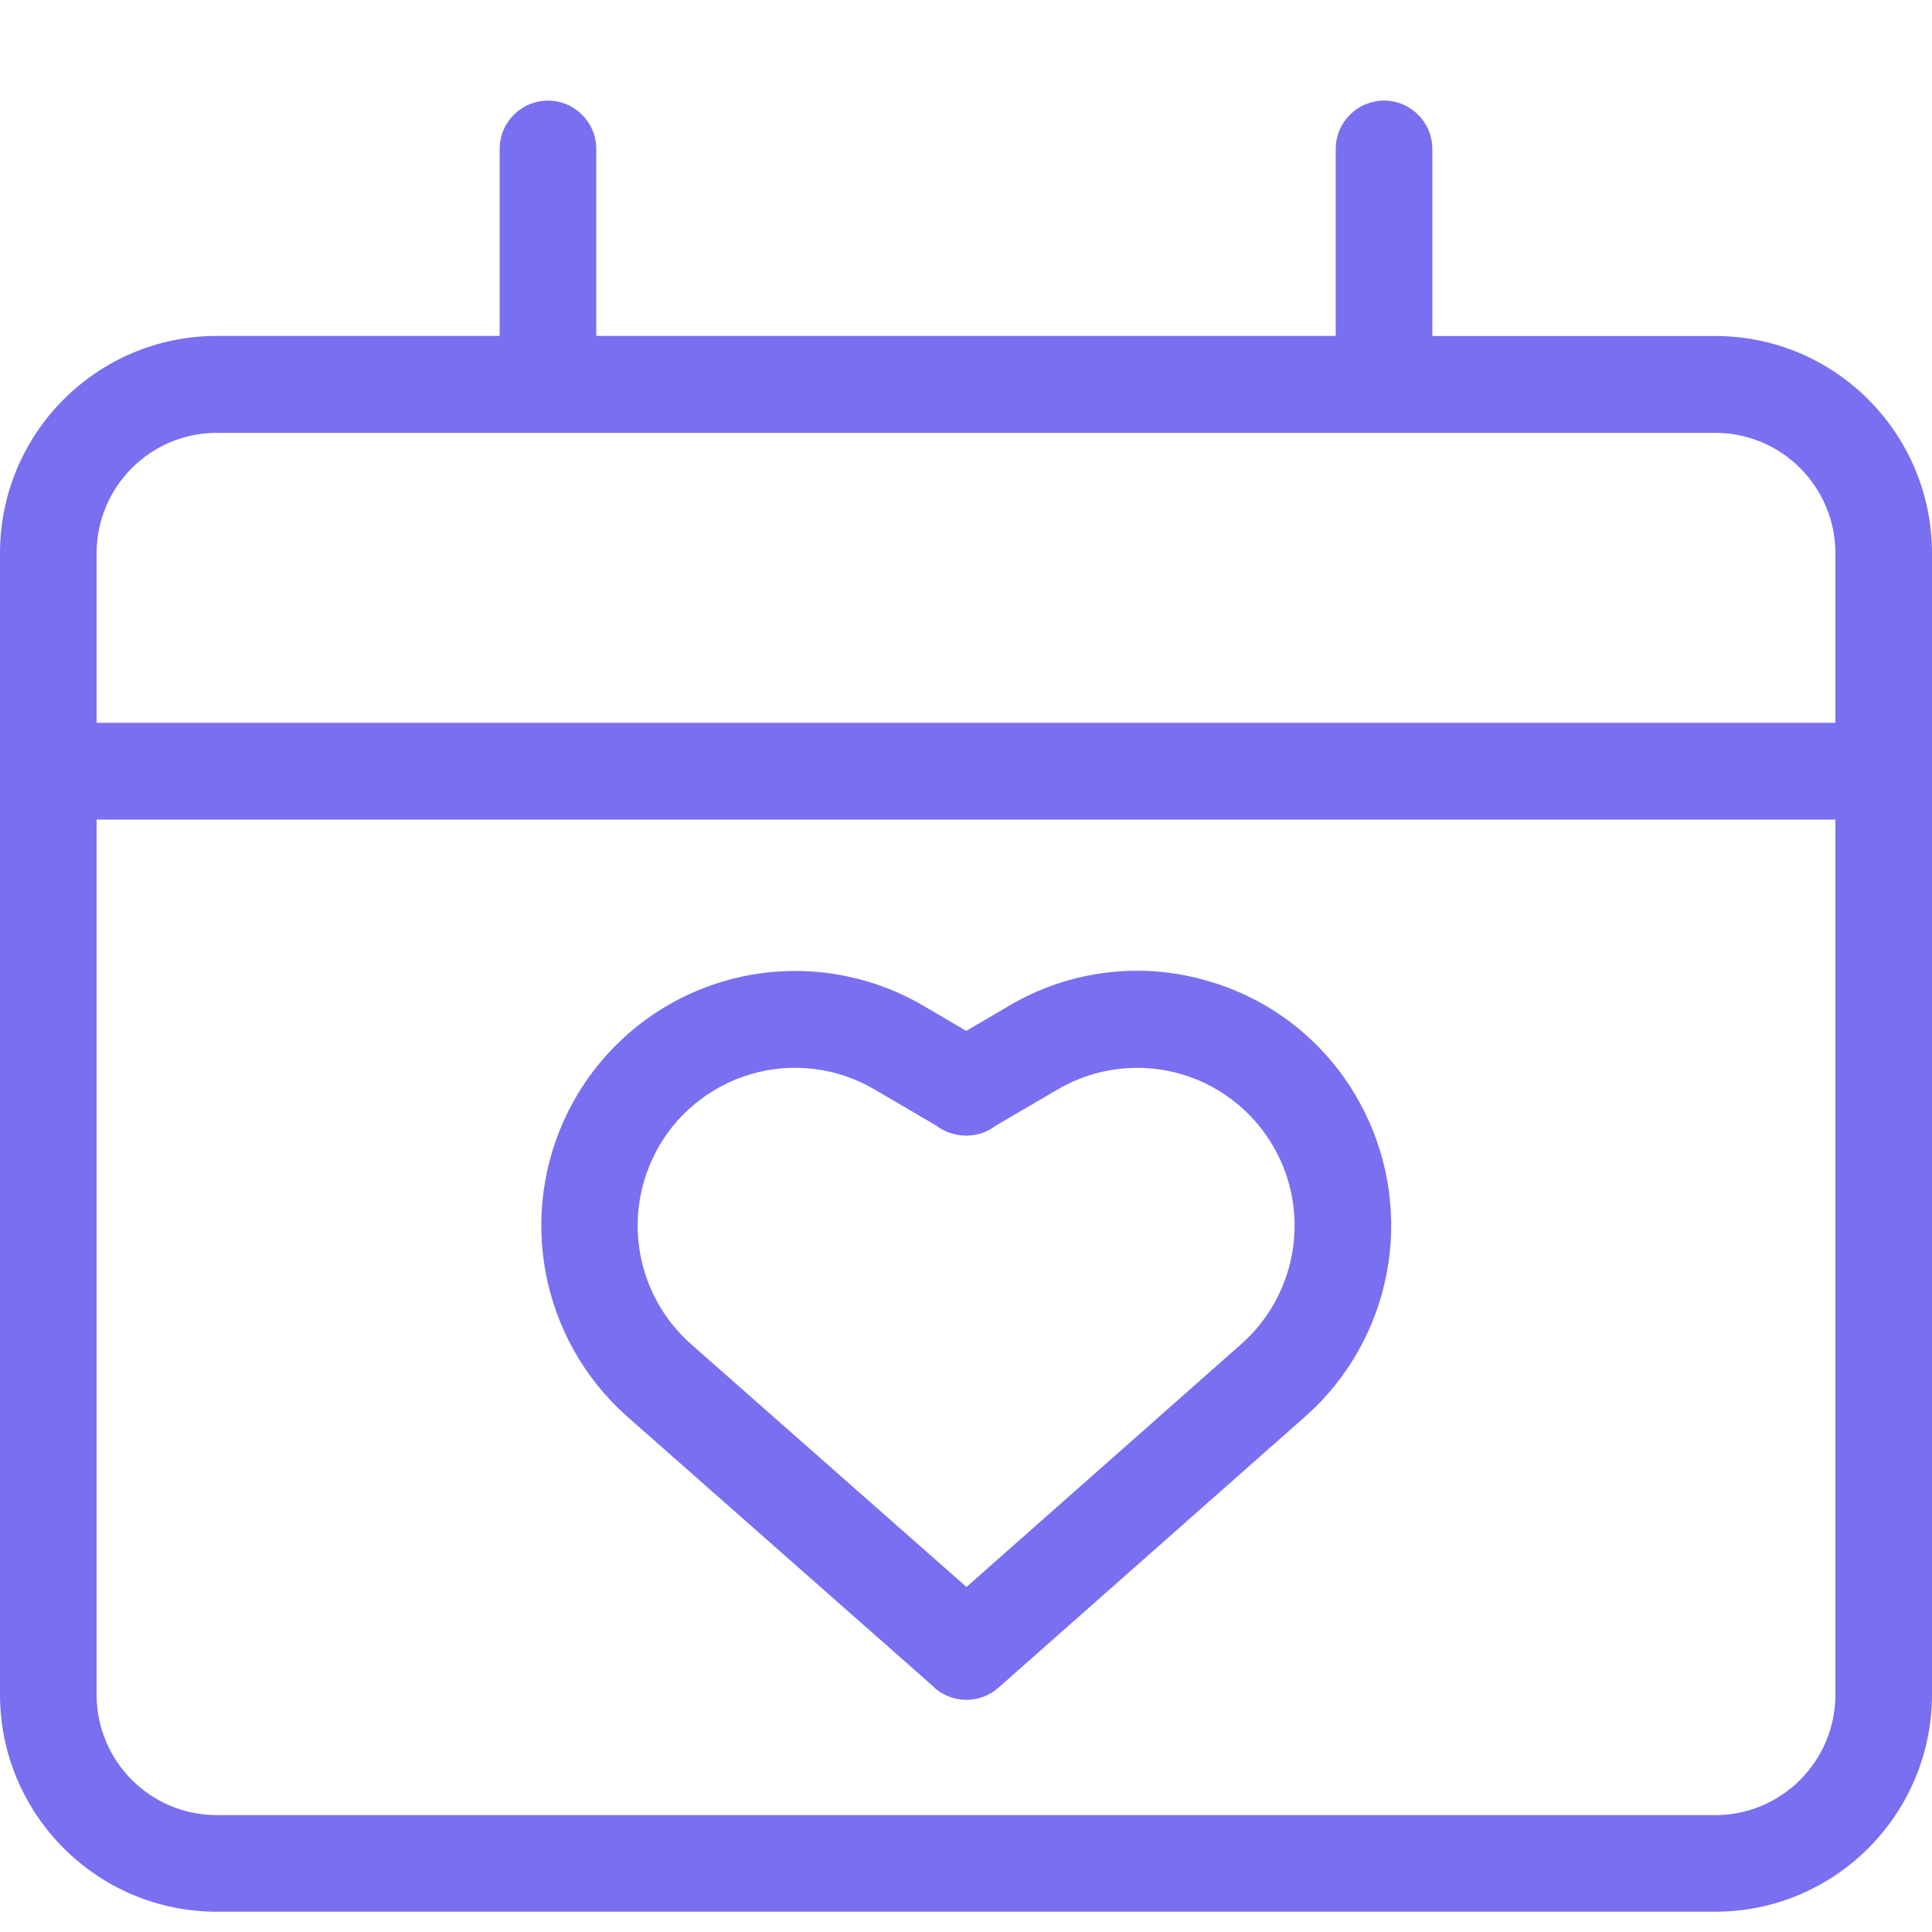
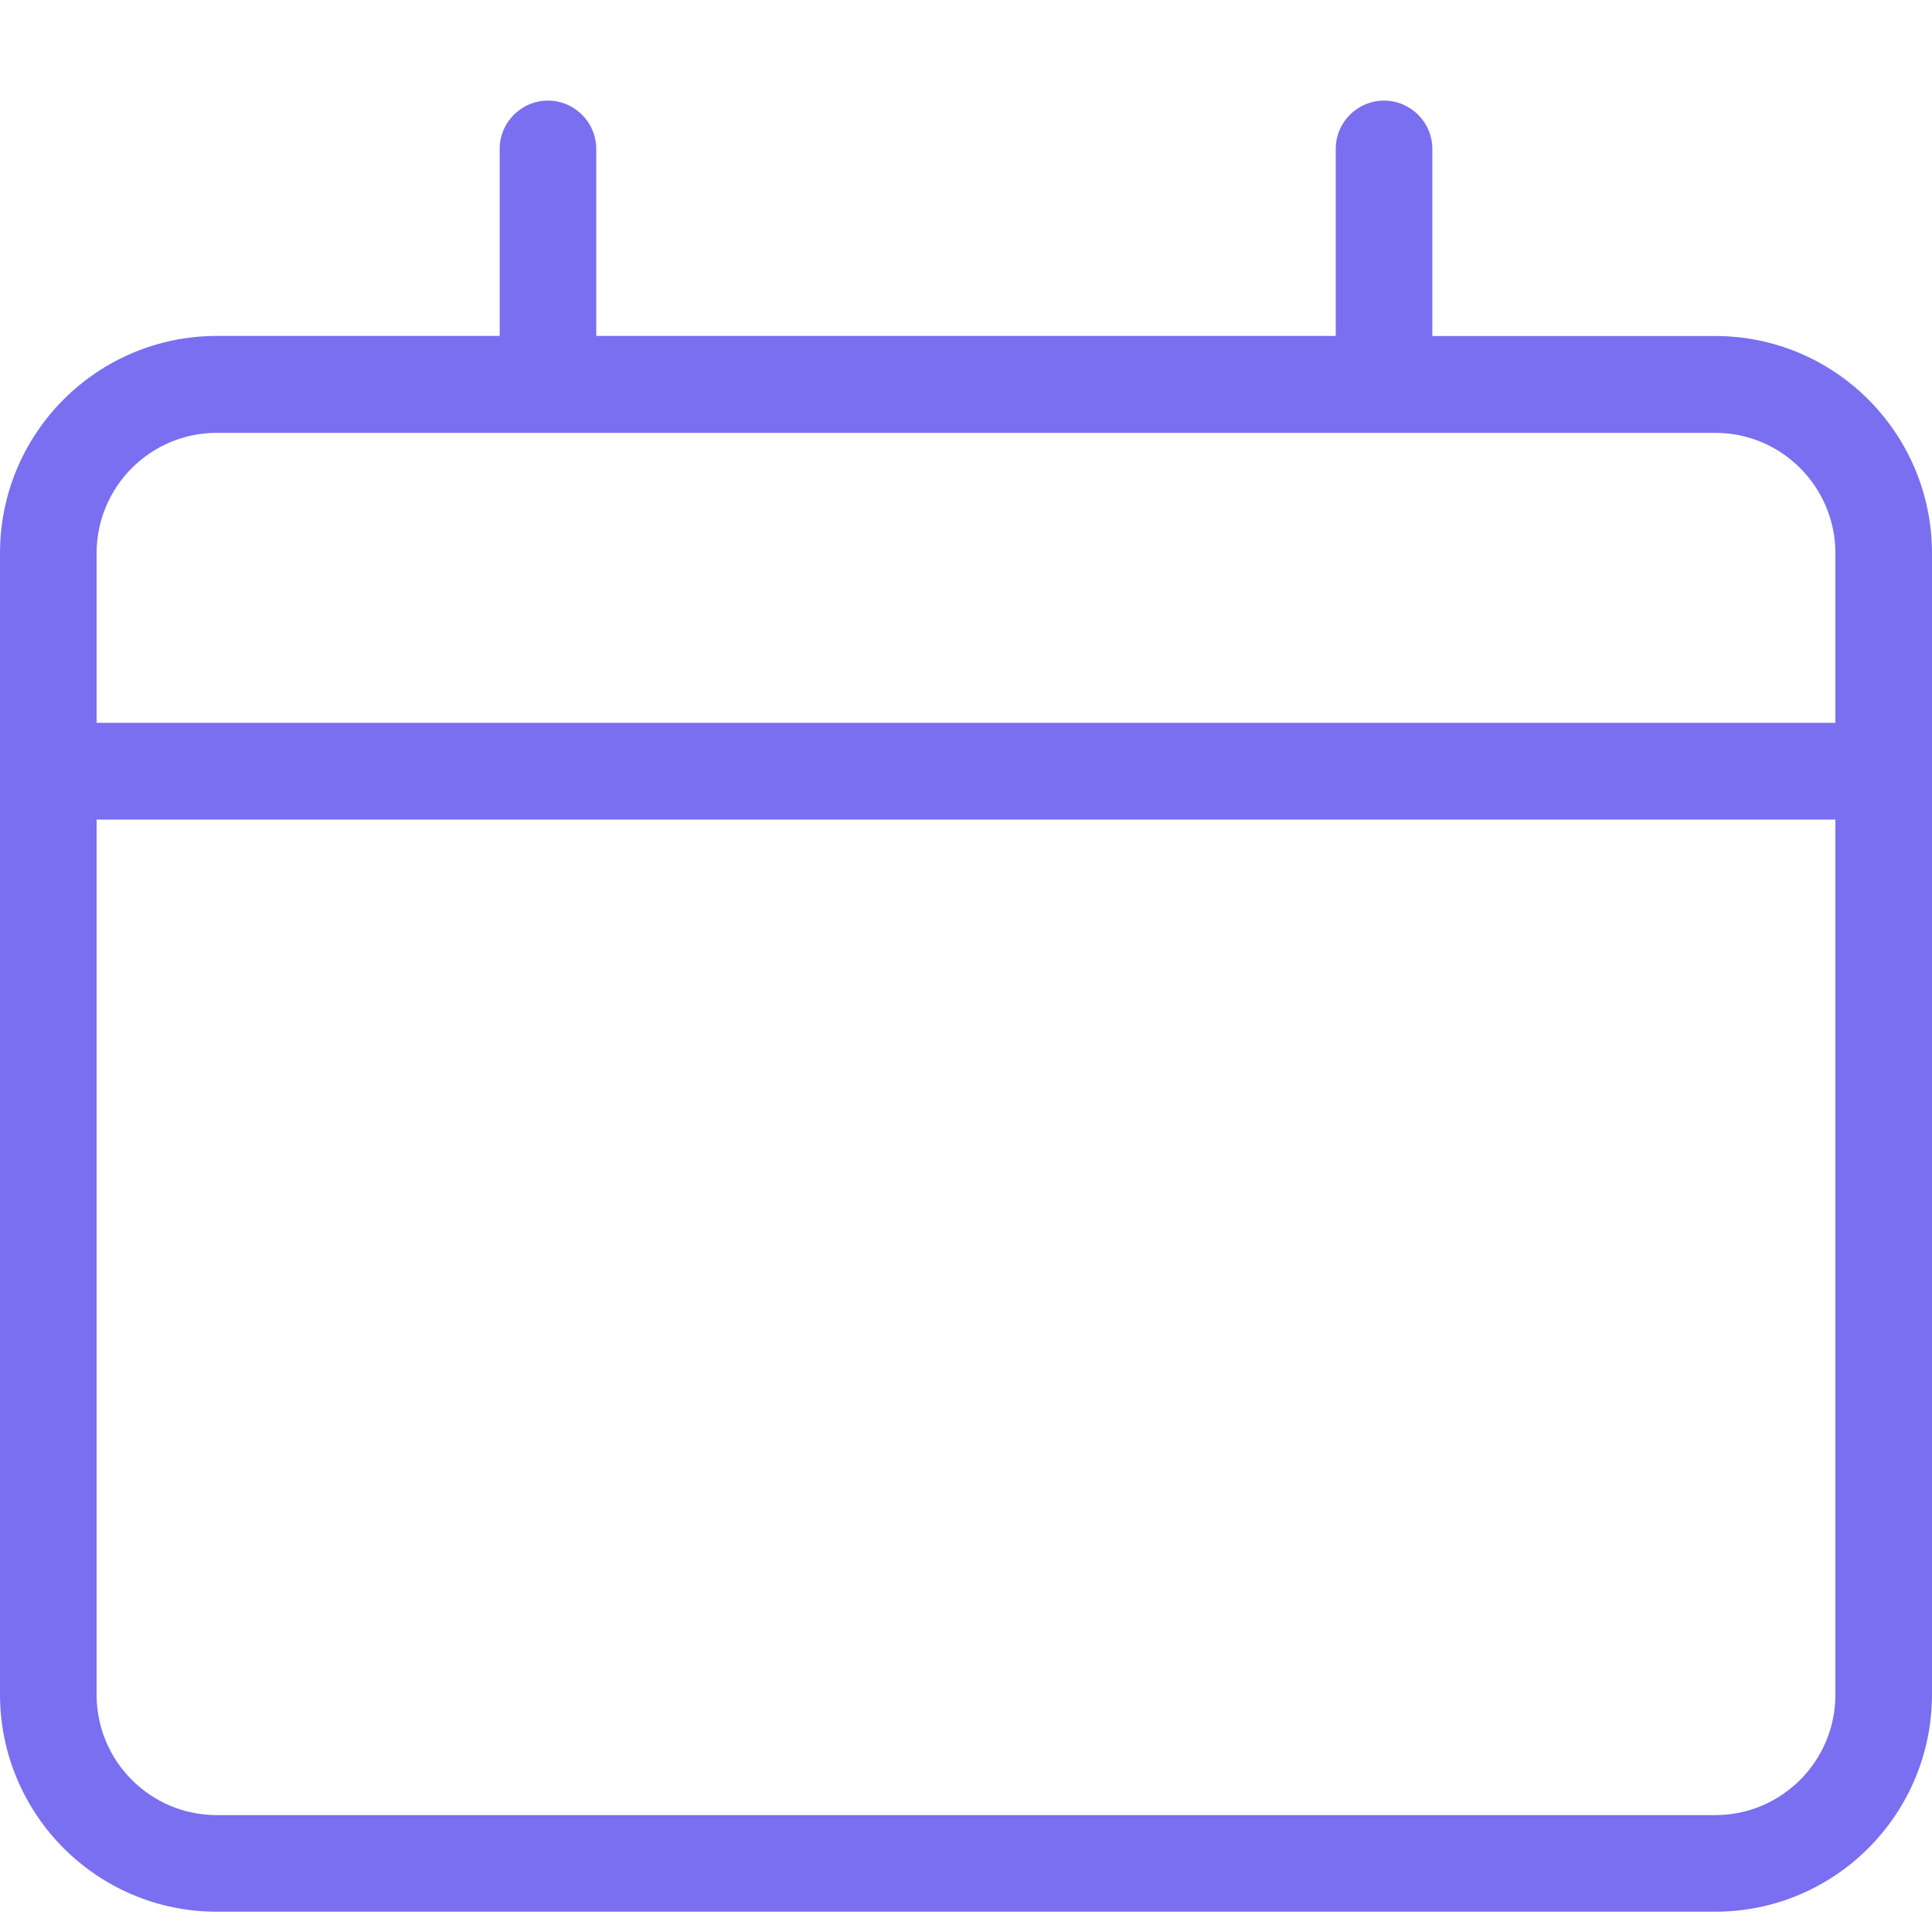
<svg xmlns="http://www.w3.org/2000/svg" id="Capa_1" viewBox="0 0 24 24">
  <defs>
    <style>.cls-1{fill:#7a6ff0;}</style>
  </defs>
-   <path class="cls-1" d="M11.609,20.967l.033,.027,.016,.012c.015,.01,.029,.02,.045,.029l.018,.009c.012,.006,.024,.013,.036,.018,.006,.003,.013,.005,.019,.008,.012,.005,.024,.01,.036,.014l.019,.006c.013,.004,.026,.007,.039,.01l.019,.004,.043,.007,.016,.002,.029,.002,.03,.001c.019,0,.039-.001,.058-.003l.016-.002c.014-.002,.028-.004,.043-.007l.019-.004,.019-.005,.039-.012c.012-.004,.024-.009,.046-.018l.063-.032c.015-.009,.029-.018,.042-.028,.006-.005,.013-.009,.019-.014,.011-.008,.022-.017,.032-.026l3.823-3.379c1.067-.954,1.361-2.508,.718-3.787-.39-.781-1.087-1.364-1.923-1.608-.835-.251-1.736-.141-2.486,.303l-.532,.312-.532-.312c-.752-.44-1.651-.55-2.486-.303-.835,.247-1.531,.829-1.923,1.608-.644,1.281-.348,2.836,.72,3.79l3.83,3.377Zm-3.479-6.625c.243-.483,.675-.843,1.192-.997s1.075-.085,1.541,.188l.768,.45c.1,.077,.222,.12,.359,.124h.011c.007,0,.015,0,.022-0,.126-.004,.248-.047,.348-.124l.768-.45c.466-.273,1.024-.341,1.541-.188,.517,.153,.949,.514,1.192,.997,.399,.792,.217,1.754-.442,2.345l-3.424,3.027-3.43-3.024c-.661-.592-.844-1.554-.445-2.347Z" />
  <path class="cls-1" d="M21.309,4.174h-3.516V1.851c0-.332-.269-.601-.6-.601s-.6,.269-.6,.601v2.322H7.407V1.851c0-.332-.269-.601-.6-.601s-.6,.269-.6,.601v2.322H2.691c-1.486,.002-2.69,1.208-2.691,2.697v14.181c.002,1.489,1.206,2.696,2.691,2.697H21.309c1.486-.002,2.689-1.208,2.691-2.697V6.871c-.002-1.489-1.206-2.696-2.691-2.697Zm1.491,16.879c-.001,.825-.668,1.494-1.491,1.495H2.691c-.823-.001-1.49-.669-1.491-1.495V10.181H22.8v10.871Zm0-12.074H1.2v-2.107c.001-.825,.668-1.494,1.491-1.495H21.309c.823,.001,1.49,.67,1.491,1.495v2.107Z" />
</svg>